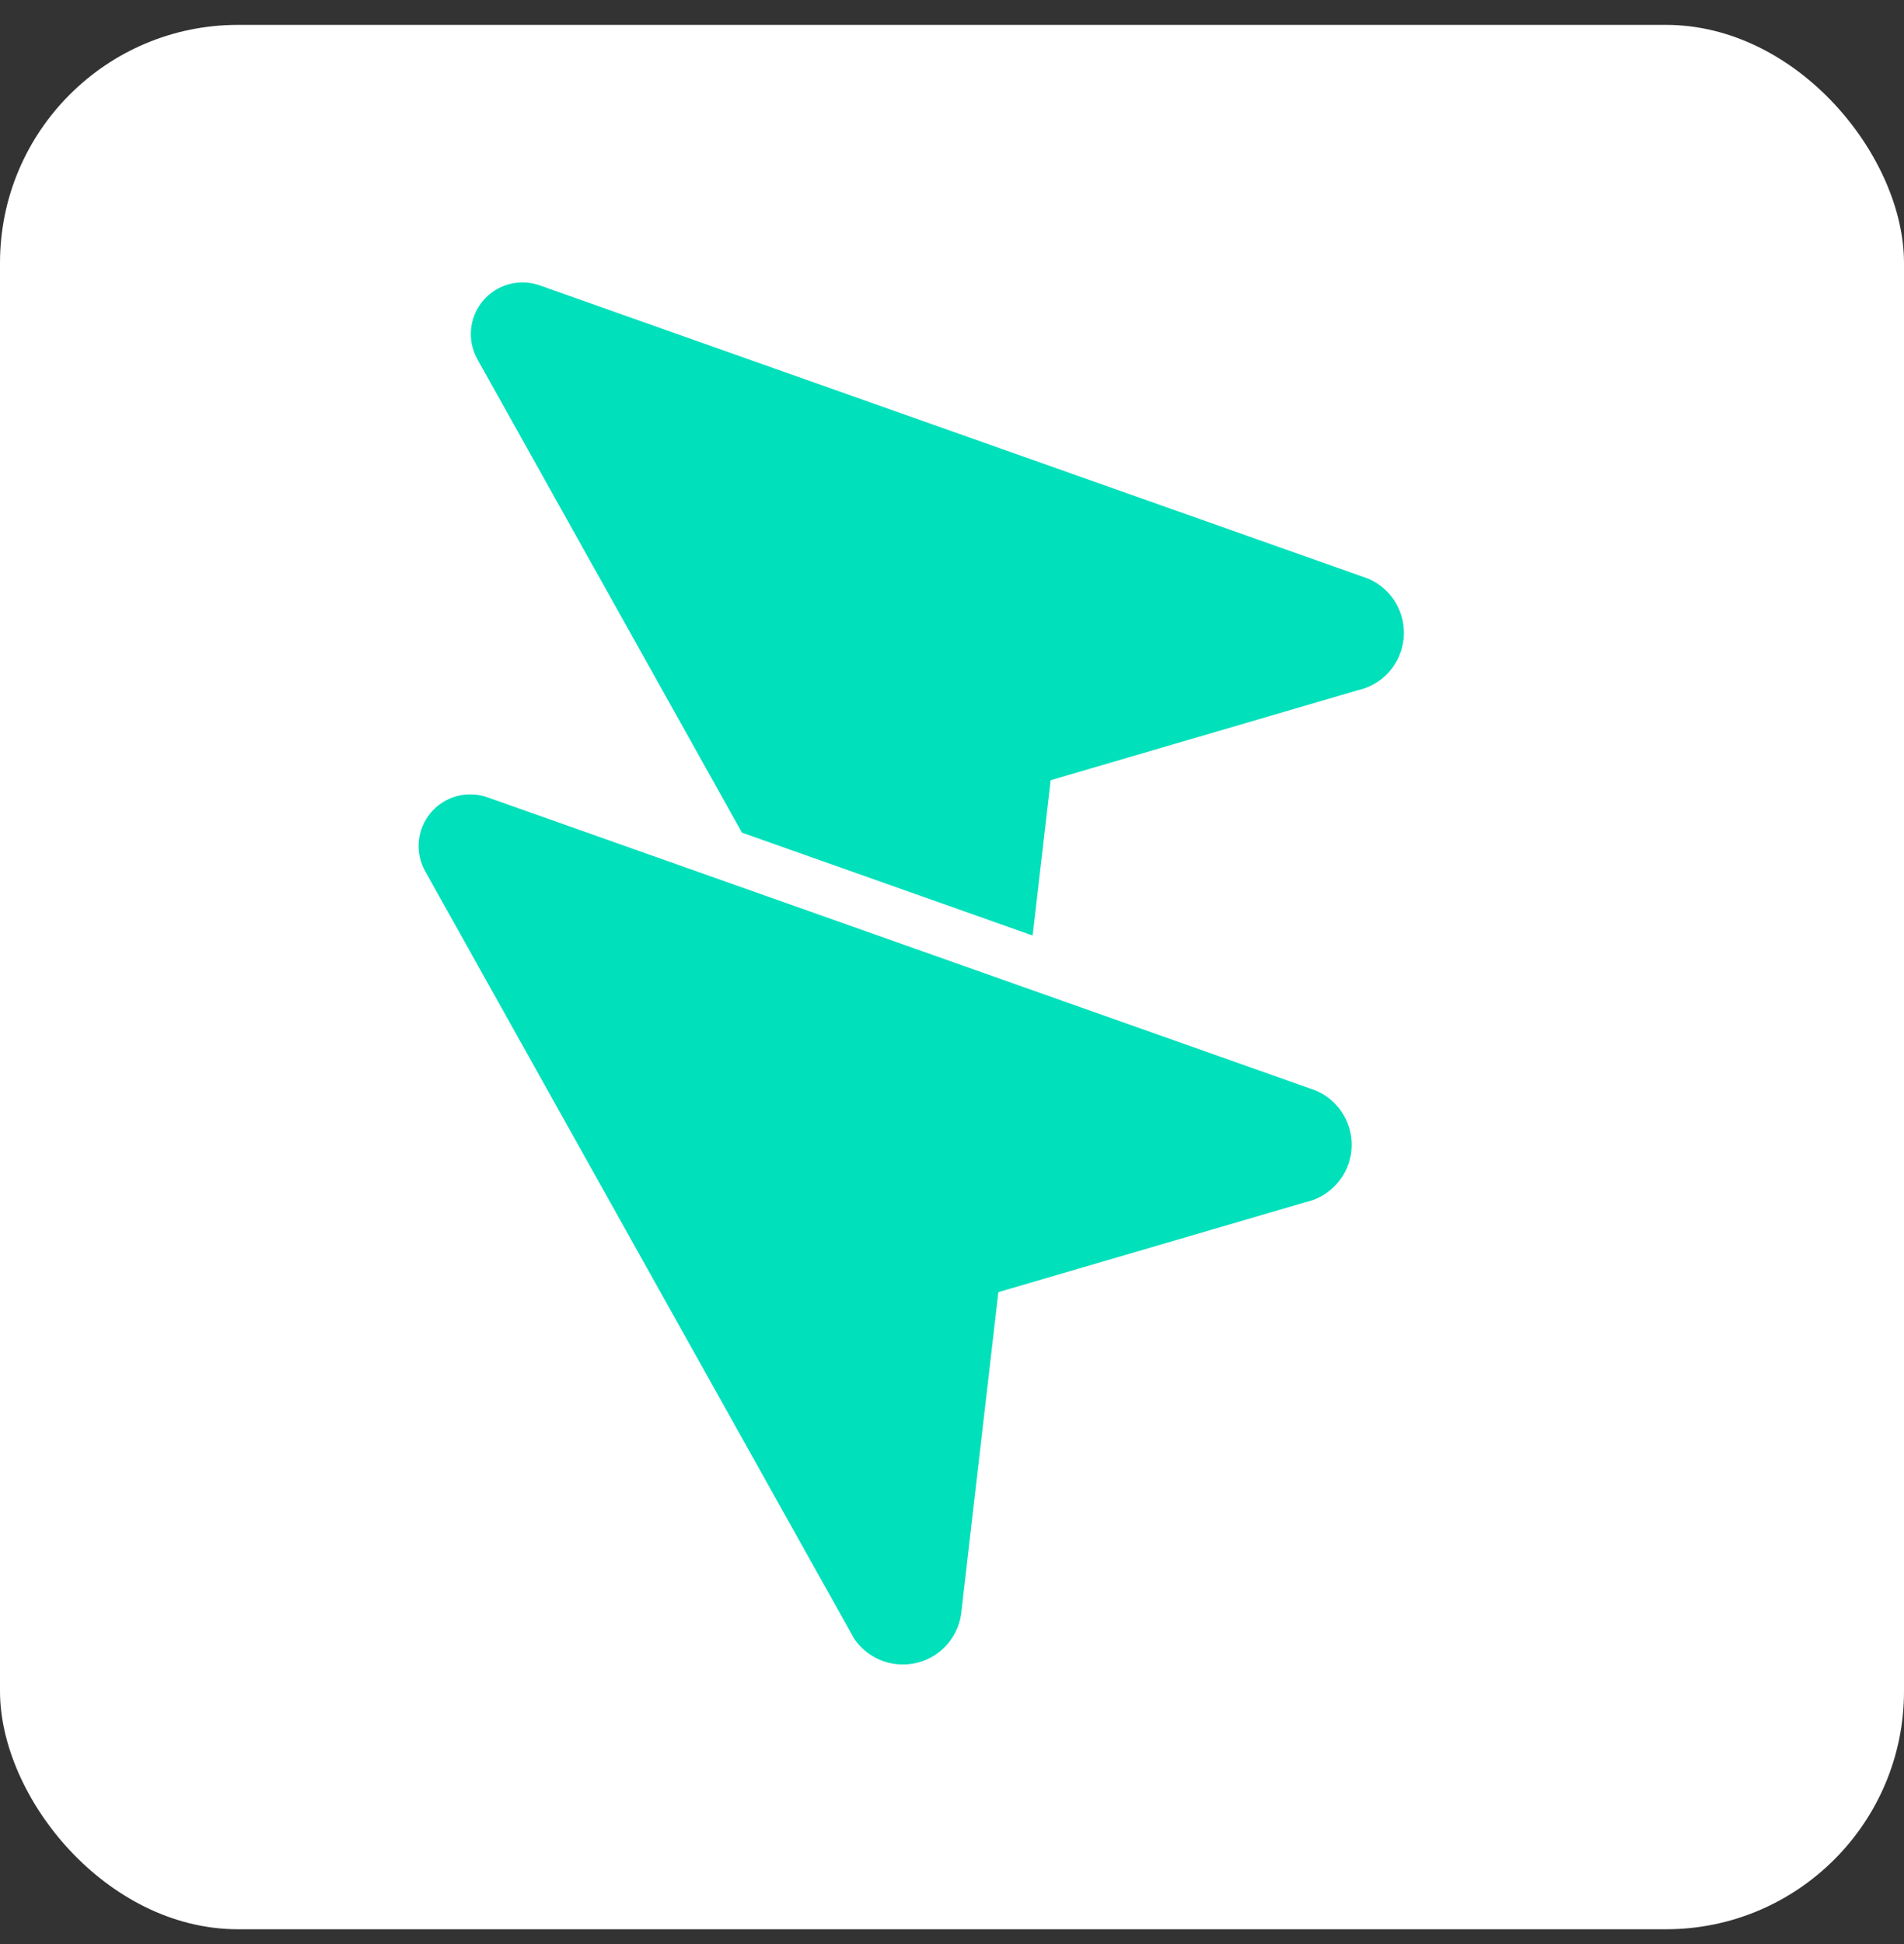
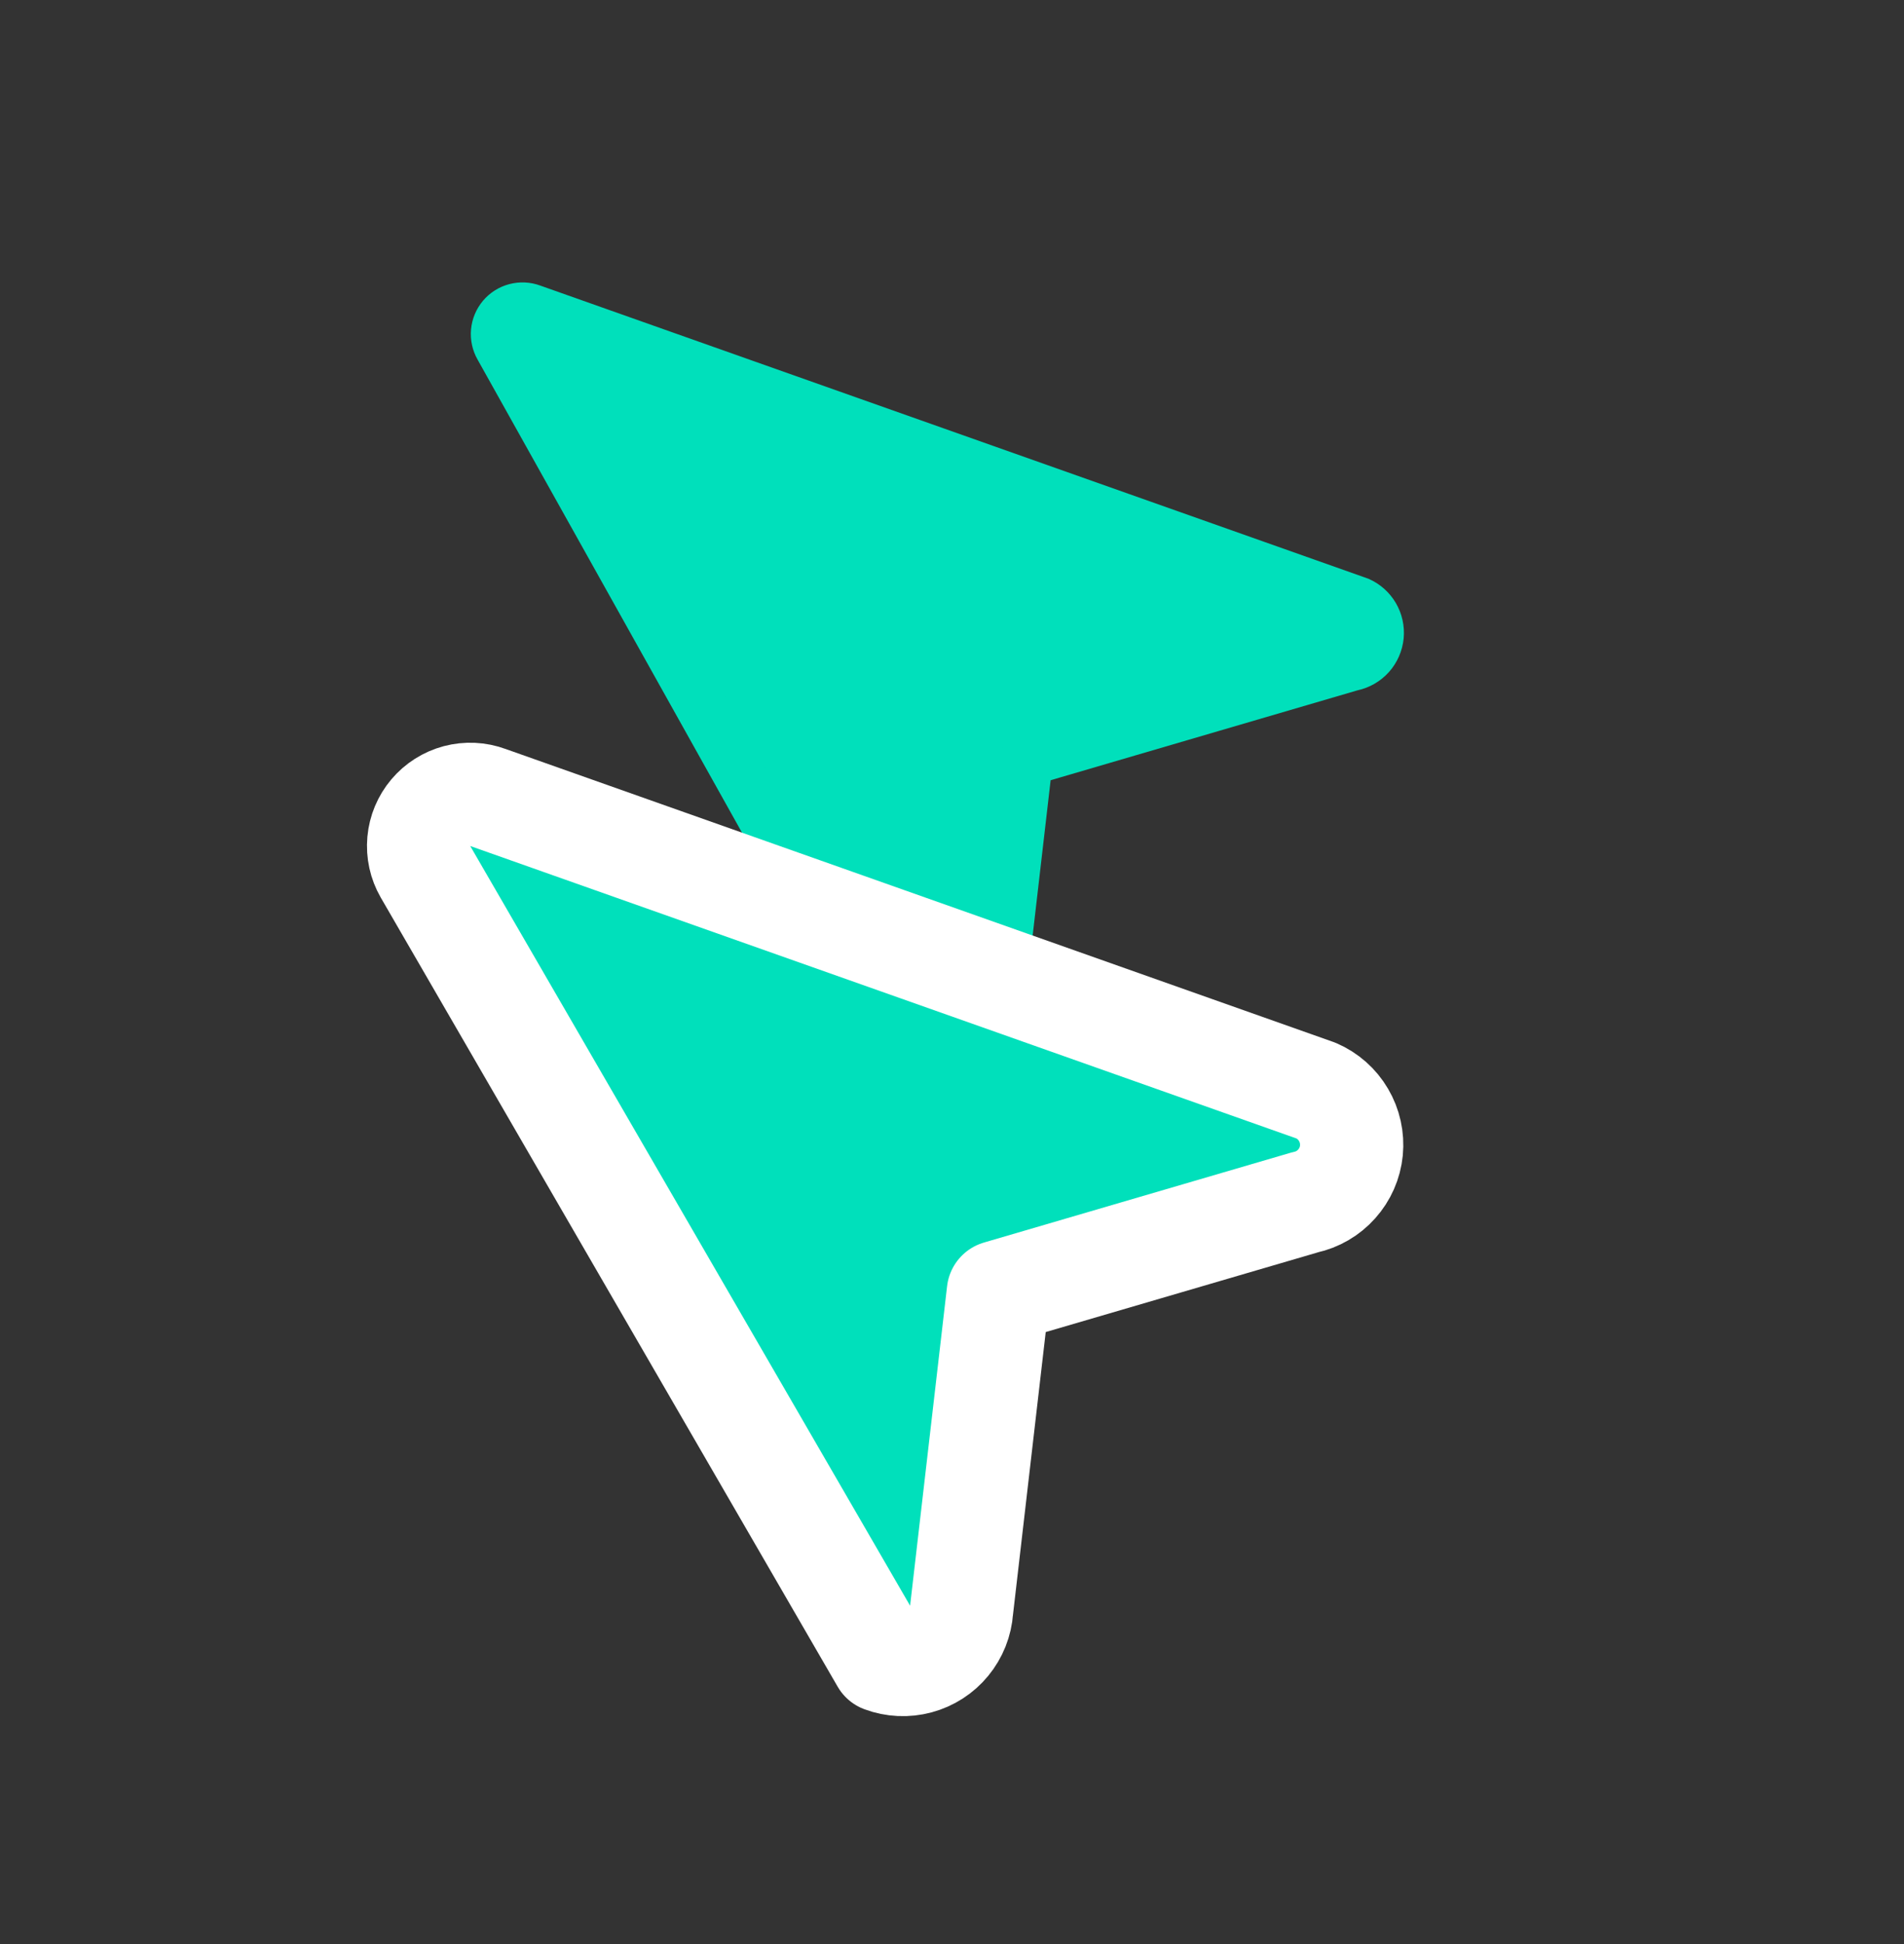
<svg xmlns="http://www.w3.org/2000/svg" width="48" height="49" viewBox="0 0 48 49" fill="none">
  <rect x="0" y="0" width="48" height="49" fill="#333333" stroke="none" />
-   <rect y="0.627" width="48" height="48" rx="6" fill="white" />
-   <path d="M34.219 17.4L26.486 19.665L25.559 27.669C25.538 27.978 25.421 28.271 25.225 28.51C25.028 28.748 24.763 28.919 24.464 29C24.166 29.08 23.85 29.065 23.561 28.957C23.272 28.85 23.023 28.654 22.85 28.399L12.043 9.069C11.91 8.837 11.851 8.57 11.875 8.304C11.899 8.038 12.004 7.785 12.177 7.581C12.349 7.377 12.58 7.23 12.838 7.162C13.097 7.093 13.37 7.106 13.621 7.198L34.497 14.587C34.786 14.712 35.028 14.925 35.187 15.196C35.347 15.467 35.416 15.782 35.386 16.095C35.355 16.408 35.225 16.704 35.015 16.938C34.806 17.173 34.527 17.335 34.219 17.4Z" fill="#00E0BB" stroke="white" stroke-width="2.603" stroke-linecap="round" stroke-linejoin="round" />
  <path d="M34.083 16.764L34.059 16.769L34.036 16.776L26.303 19.041L25.889 19.162L25.84 19.59L24.913 27.595L24.911 27.61L24.91 27.625C24.898 27.797 24.832 27.962 24.722 28.096C24.612 28.23 24.463 28.326 24.295 28.371C24.128 28.416 23.951 28.408 23.788 28.348C23.633 28.29 23.499 28.187 23.402 28.053L12.611 8.751L12.611 8.751L12.607 8.745C12.541 8.629 12.511 8.495 12.523 8.362C12.535 8.229 12.588 8.103 12.674 8C12.76 7.898 12.876 7.825 13.005 7.791C13.134 7.757 13.271 7.763 13.396 7.809L13.396 7.809L13.404 7.812L34.256 15.192C34.411 15.263 34.54 15.38 34.627 15.527C34.716 15.679 34.755 15.855 34.738 16.031C34.72 16.207 34.648 16.373 34.53 16.505C34.412 16.636 34.256 16.727 34.083 16.764Z" fill="#00E0BB" stroke="#00E0BB" stroke-width="1.302" />
-   <path d="M32.902 30.304L25.169 32.568L24.242 40.573C24.221 40.881 24.104 41.175 23.908 41.413C23.712 41.652 23.446 41.823 23.148 41.903C22.849 41.983 22.534 41.969 22.244 41.861C21.955 41.753 21.706 41.558 21.533 41.302L10.726 21.972C10.593 21.741 10.534 21.474 10.558 21.207C10.582 20.941 10.687 20.689 10.86 20.484C11.032 20.28 11.263 20.134 11.521 20.065C11.78 19.997 12.053 20.009 12.304 20.102L33.18 27.49C33.469 27.615 33.711 27.828 33.87 28.1C34.03 28.371 34.099 28.686 34.069 28.999C34.038 29.312 33.908 29.607 33.698 29.841C33.489 30.076 33.21 30.238 32.902 30.304Z" fill="#00E0BB" stroke="white" stroke-width="2.603" stroke-linecap="round" stroke-linejoin="round" />
-   <path d="M32.902 30.304L25.169 32.568L24.242 40.573C24.221 40.881 24.104 41.175 23.908 41.413C23.712 41.652 23.446 41.823 23.148 41.903C22.849 41.983 22.534 41.969 22.244 41.861C21.955 41.753 21.706 41.558 21.533 41.302L10.726 21.972C10.593 21.741 10.534 21.474 10.558 21.207C10.582 20.941 10.687 20.689 10.86 20.484C11.032 20.28 11.263 20.134 11.521 20.065C11.78 19.997 12.053 20.009 12.304 20.102L33.18 27.49C33.469 27.615 33.711 27.828 33.87 28.1C34.03 28.371 34.099 28.686 34.069 28.999C34.038 29.312 33.908 29.607 33.698 29.841C33.489 30.076 33.21 30.238 32.902 30.304Z" fill="#00E0BB" />
+   <path d="M32.902 30.304L25.169 32.568L24.242 40.573C24.221 40.881 24.104 41.175 23.908 41.413C23.712 41.652 23.446 41.823 23.148 41.903C22.849 41.983 22.534 41.969 22.244 41.861L10.726 21.972C10.593 21.741 10.534 21.474 10.558 21.207C10.582 20.941 10.687 20.689 10.86 20.484C11.032 20.28 11.263 20.134 11.521 20.065C11.78 19.997 12.053 20.009 12.304 20.102L33.18 27.49C33.469 27.615 33.711 27.828 33.87 28.1C34.03 28.371 34.099 28.686 34.069 28.999C34.038 29.312 33.908 29.607 33.698 29.841C33.489 30.076 33.21 30.238 32.902 30.304Z" fill="#00E0BB" stroke="white" stroke-width="2.603" stroke-linecap="round" stroke-linejoin="round" />
</svg>